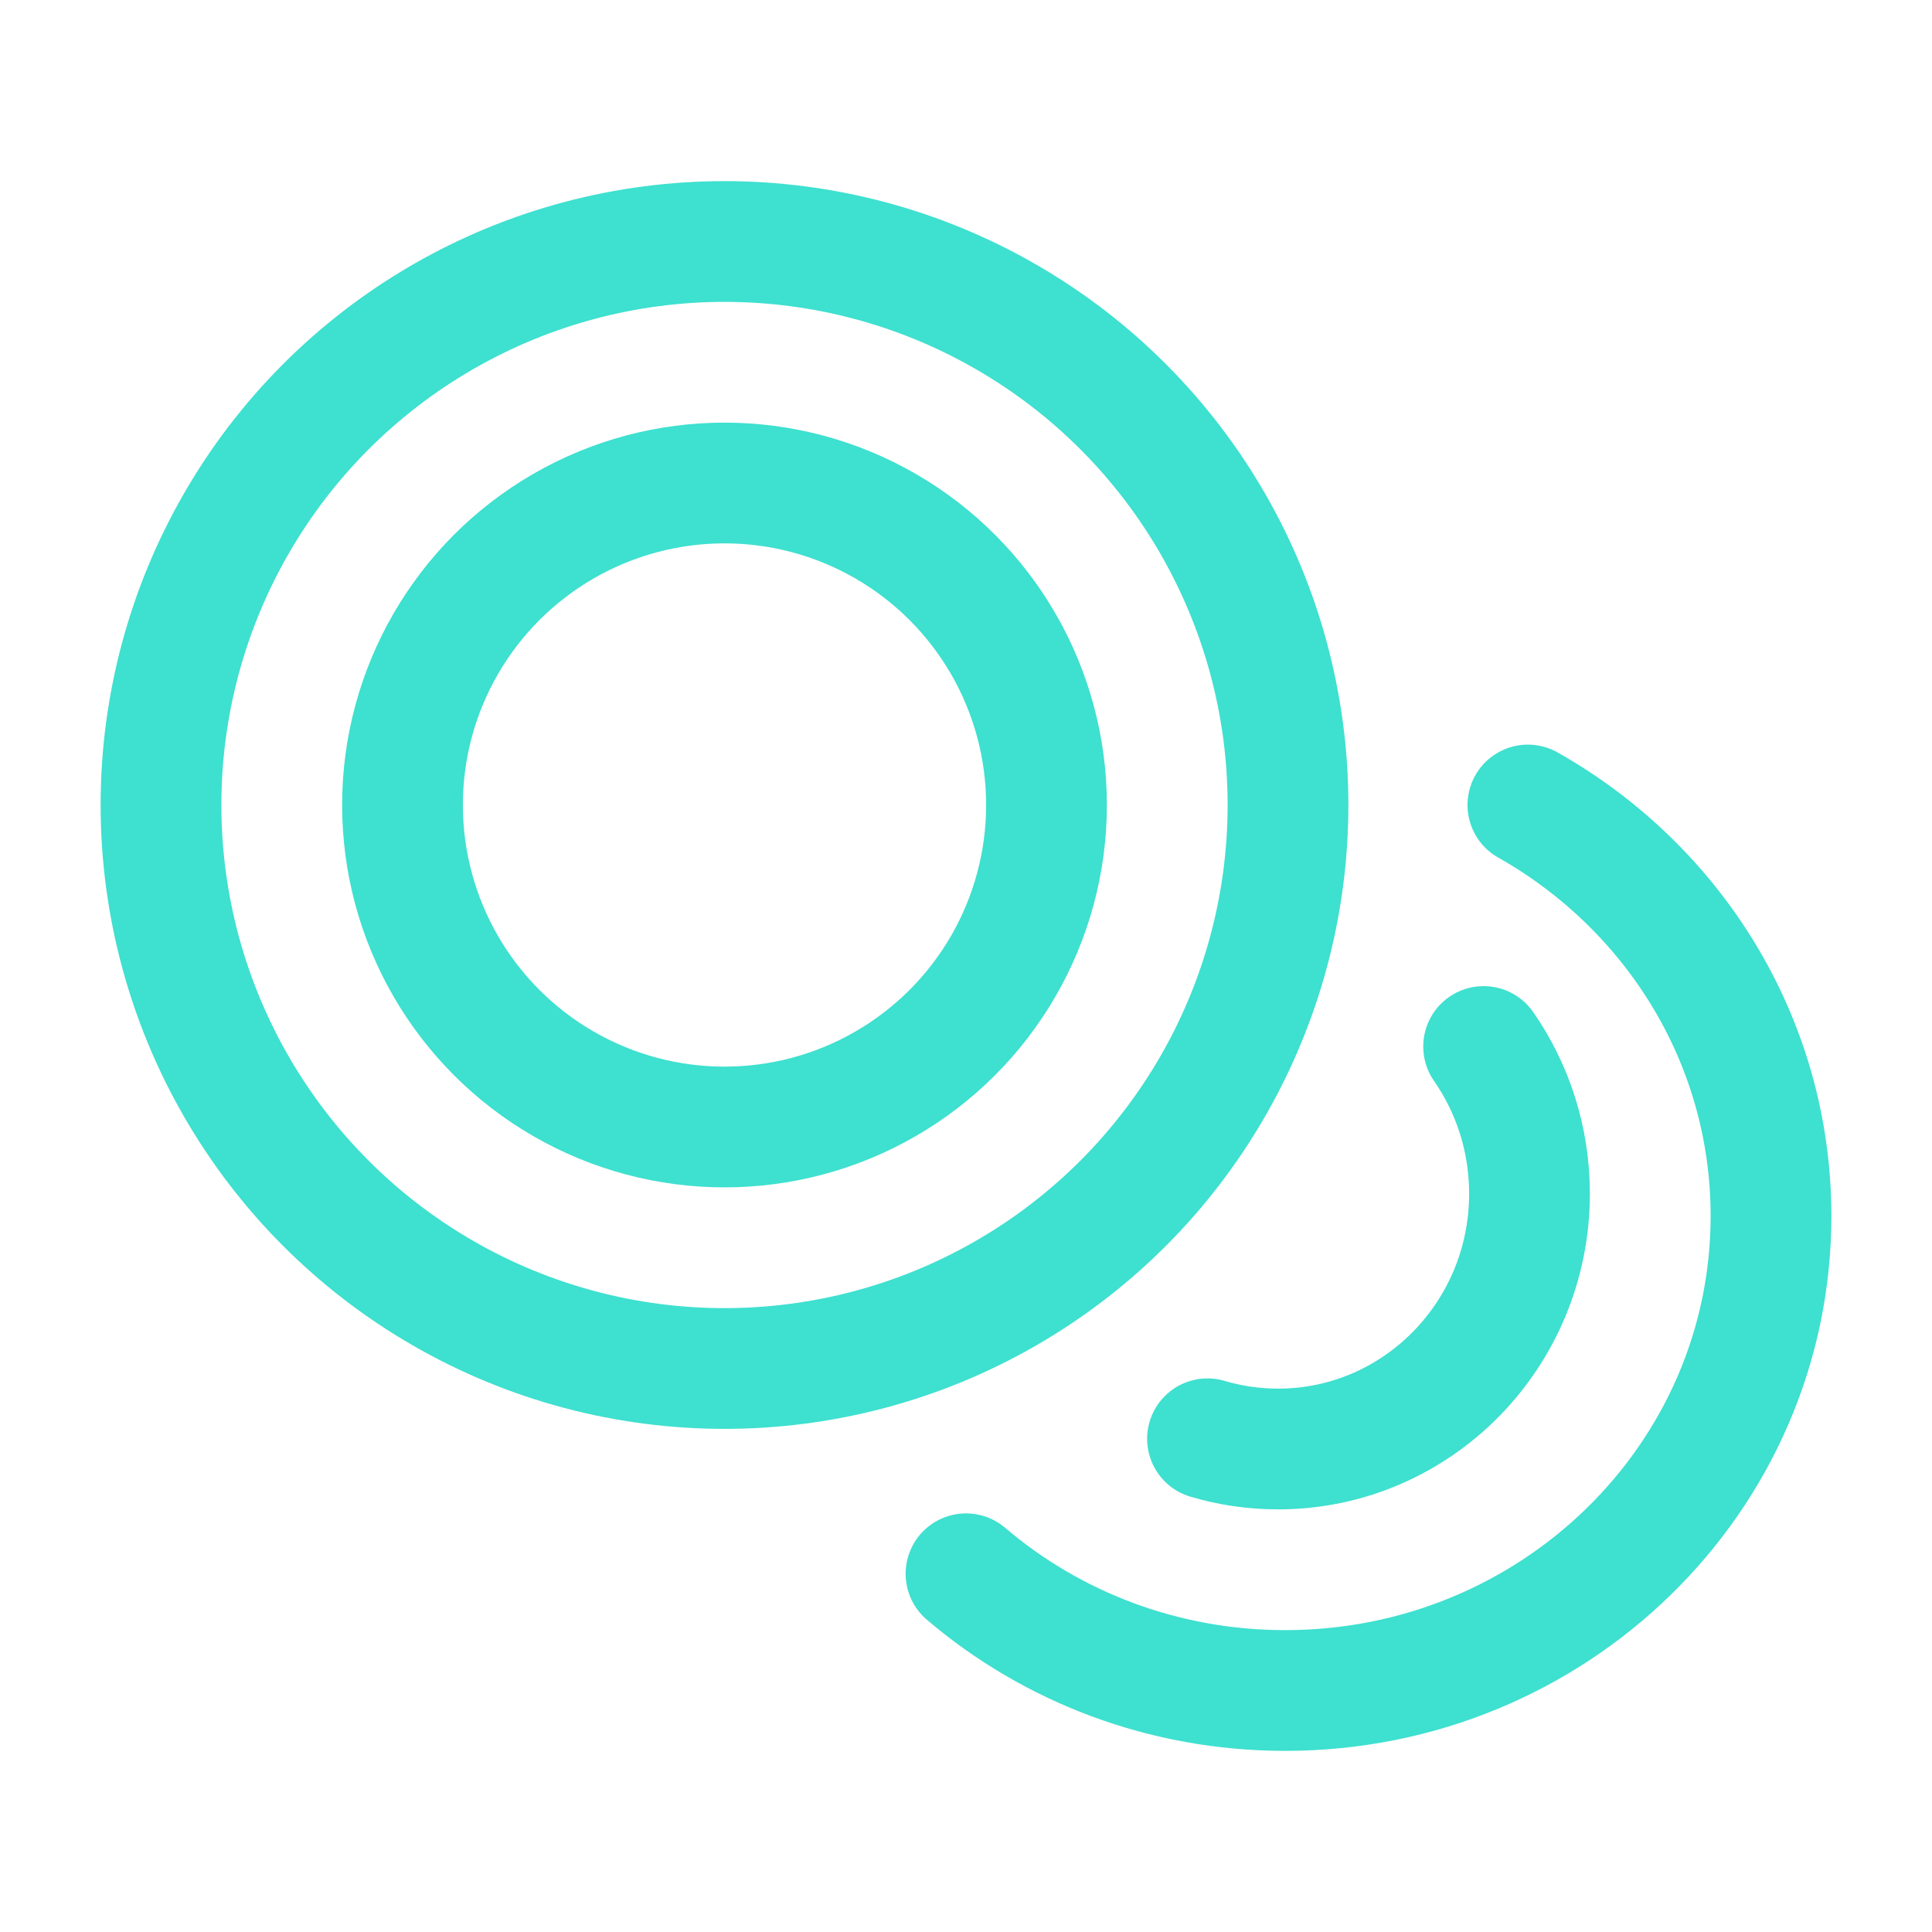
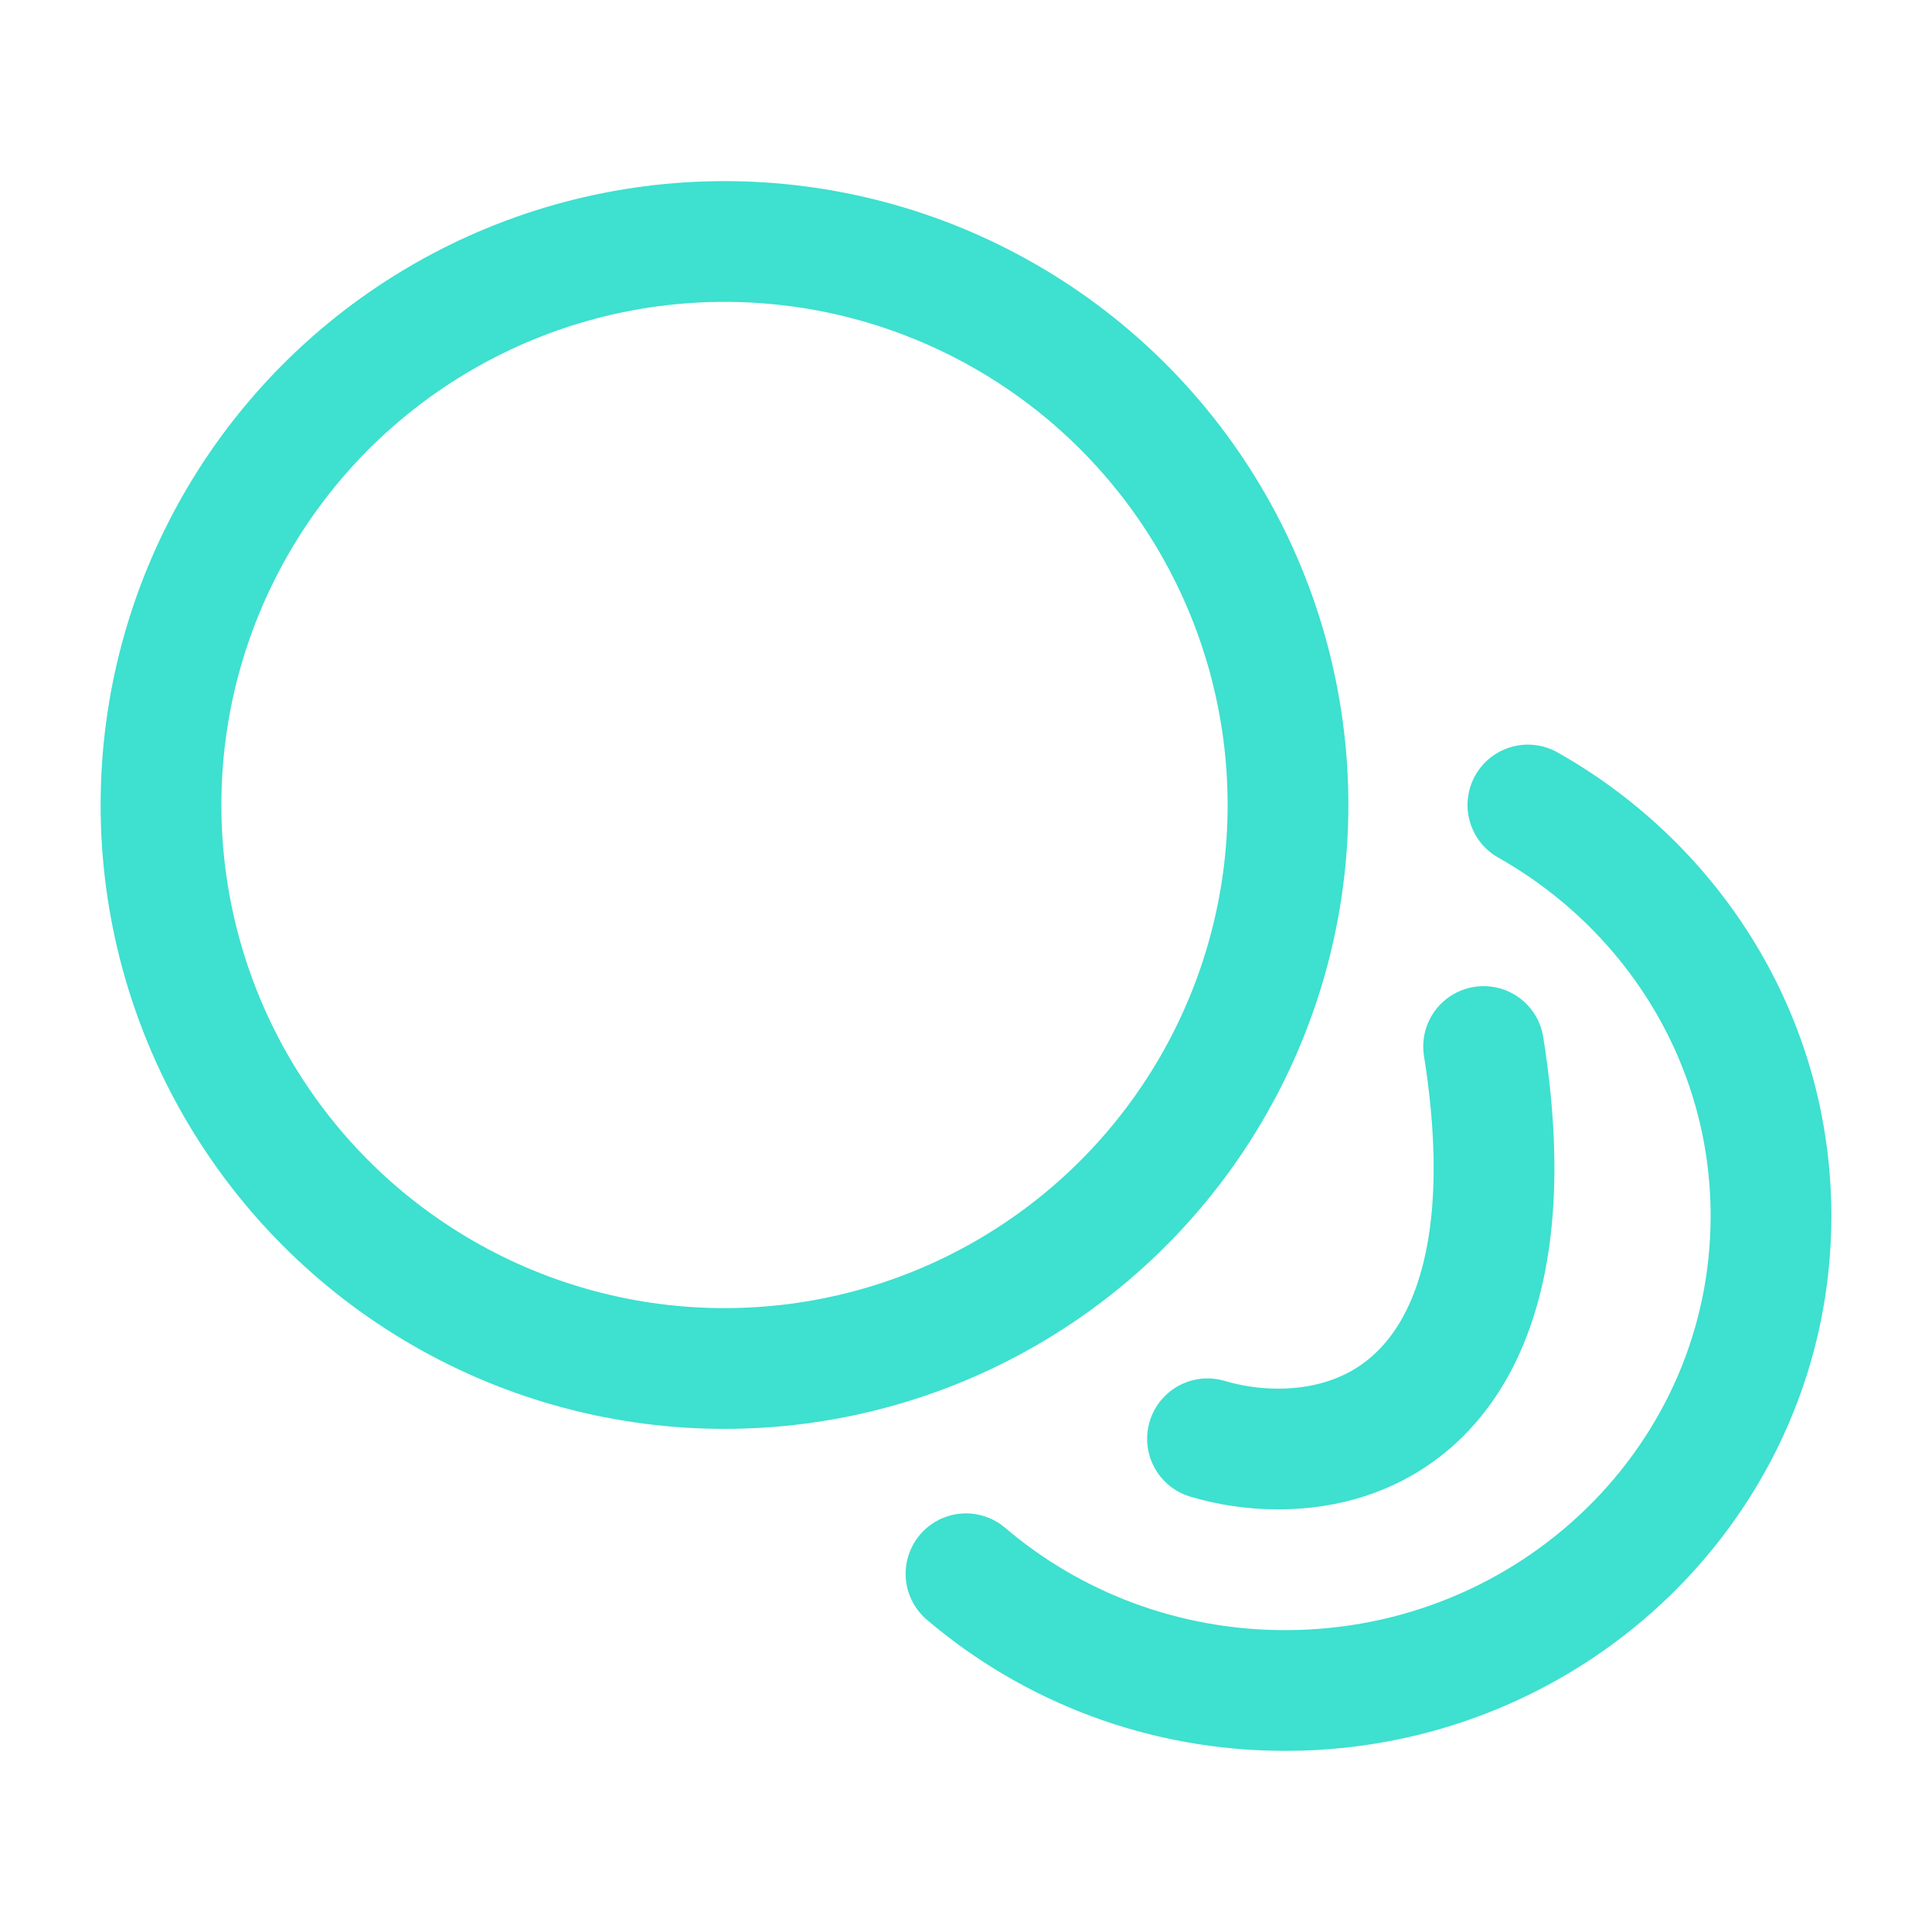
<svg xmlns="http://www.w3.org/2000/svg" viewBox="0 0 24 24" width="64" height="64" color="#3ee0cf" fill="none">
-   <path d="M18.43 13C18.789 13.517 19 14.147 19 14.828C19 16.58 17.602 18 15.877 18C15.573 18 15.278 17.956 15 17.873M18.98 10C20.785 11.019 22 12.924 22 15.106C22 18.361 19.298 21 15.965 21C14.447 21 13.06 20.453 12 19.55" stroke="#3ee0cf" stroke-width="1.5" stroke-linecap="round" />
-   <circle cx="9" cy="10" r="4" stroke="#3ee0cf" stroke-width="1.5" />
+   <path d="M18.43 13C19 16.58 17.602 18 15.877 18C15.573 18 15.278 17.956 15 17.873M18.98 10C20.785 11.019 22 12.924 22 15.106C22 18.361 19.298 21 15.965 21C14.447 21 13.06 20.453 12 19.55" stroke="#3ee0cf" stroke-width="1.5" stroke-linecap="round" />
  <circle cx="9" cy="10" r="7" stroke="#3ee0cf" stroke-width="1.5" />
</svg>